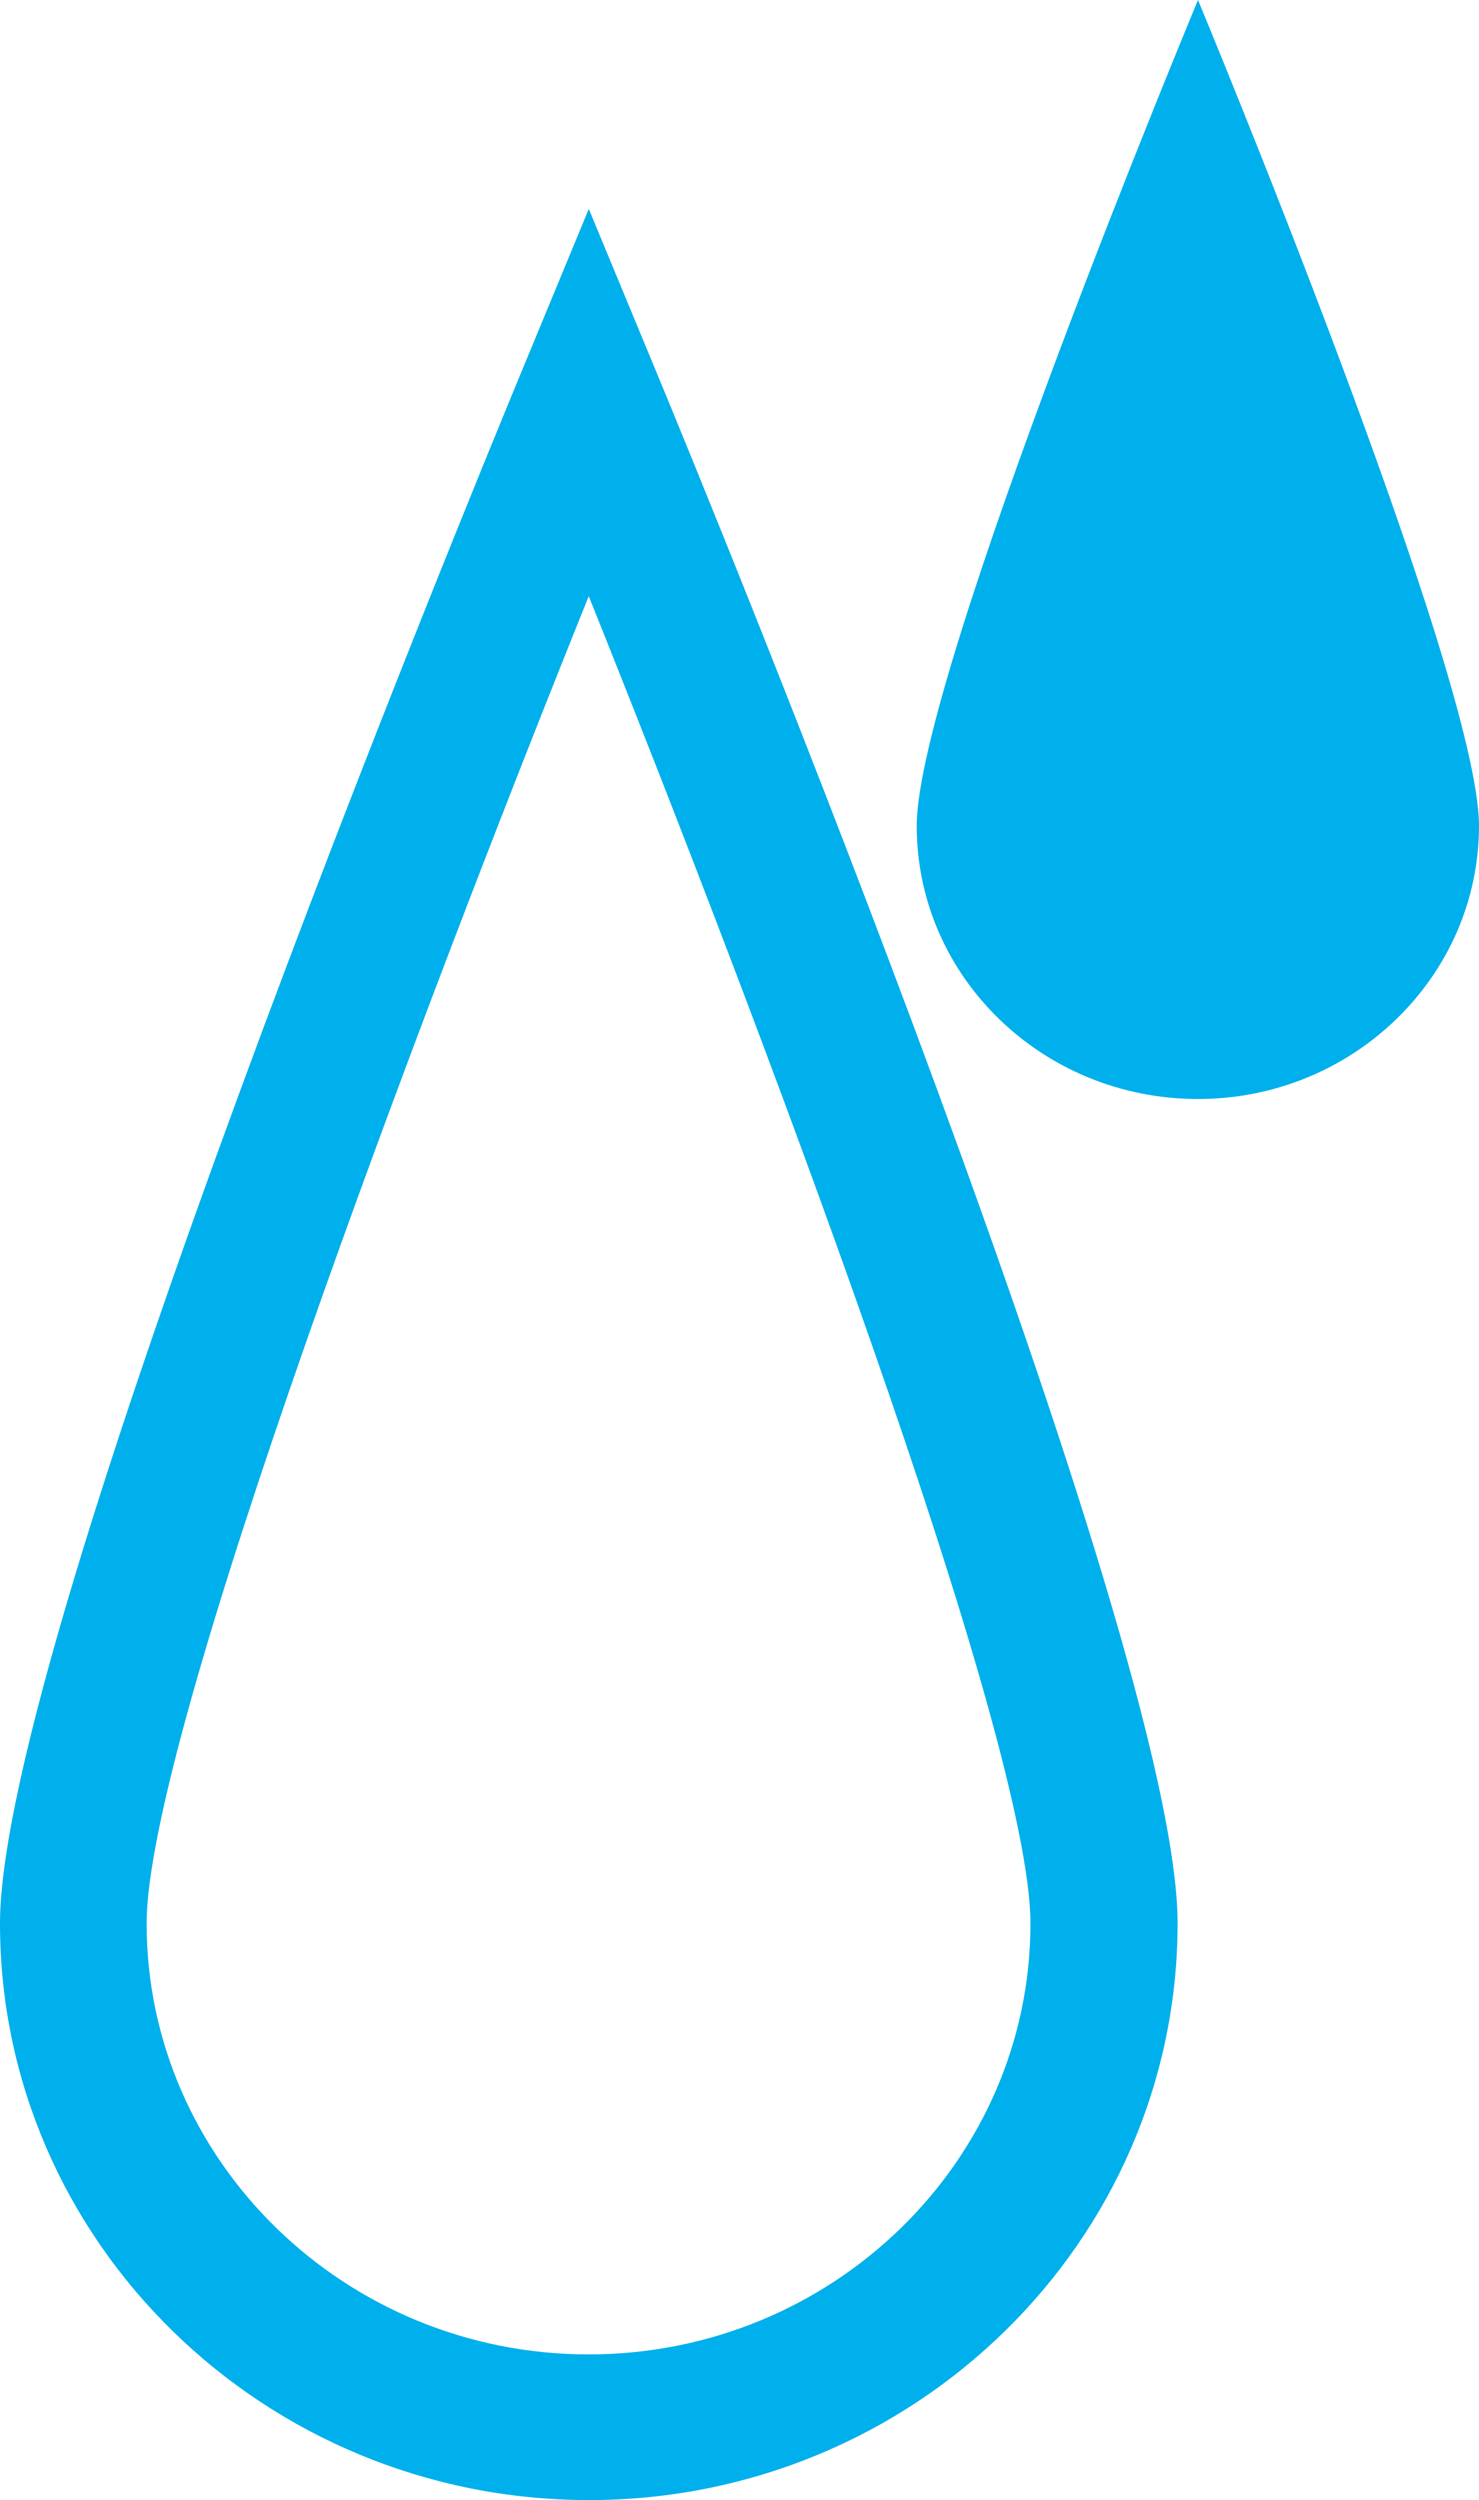
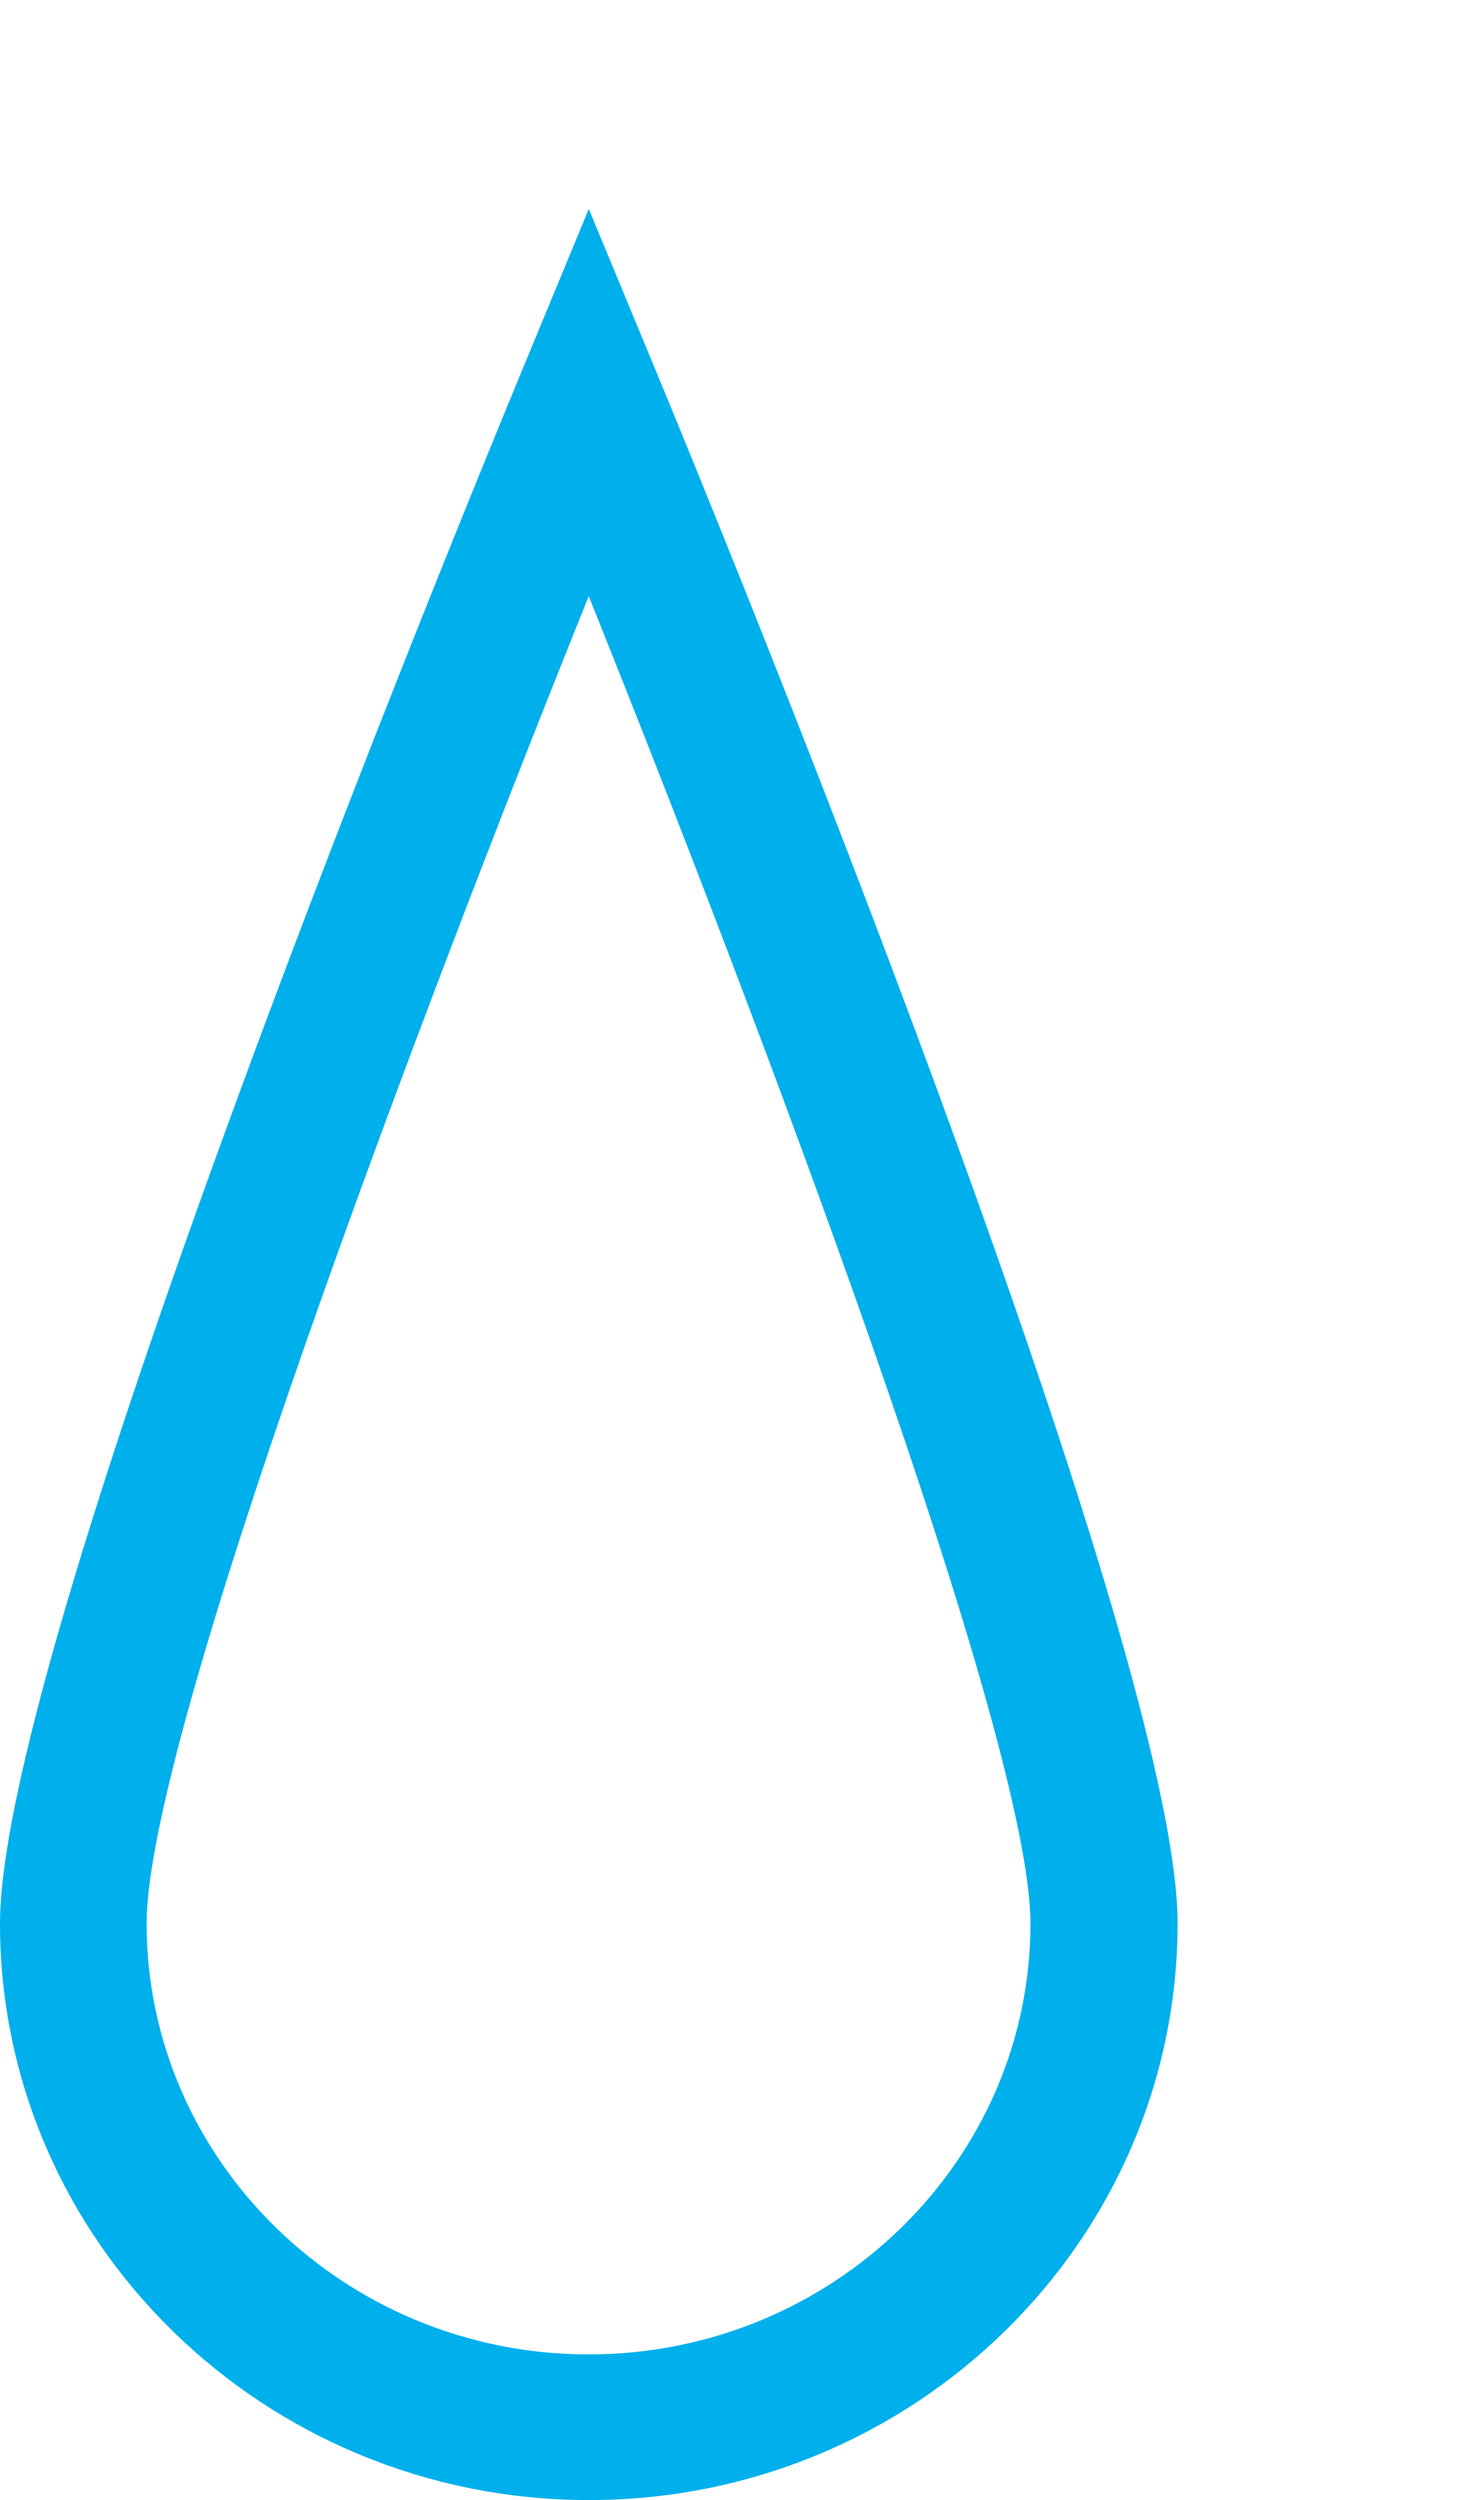
<svg xmlns="http://www.w3.org/2000/svg" width="58" height="98" fill="none" viewBox="0 0 58 98">
  <g fill="#00B0EC" clip-path="url(#a)">
    <path d="M23.1 98C10.35 98 0 87.86 0 75.4c0-11.16 18.34-55.73 20.43-60.78l2.66-6.43 2.67 6.44c2.09 5.04 20.42 49.61 20.42 60.76C46.18 87.86 35.83 98 23.1 98m0-74.66C16.56 39.57 5.75 68.05 5.75 75.4c0 9.3 7.78 16.89 17.33 16.89 9.56 0 17.33-7.58 17.33-16.89 0-7.34-10.81-35.82-17.33-52.05" />
-     <path d="M35.95 32.37C35.95 26.47 46.98 0 46.98 0S58 26.47 58 32.37s-4.94 10.71-11.02 10.71c-6.1 0-11.03-4.8-11.03-10.7" />
  </g>
  <defs>
    <clipPath id="a">
      <rect width="58" height="98" fill="#fff" />
    </clipPath>
  </defs>
</svg>